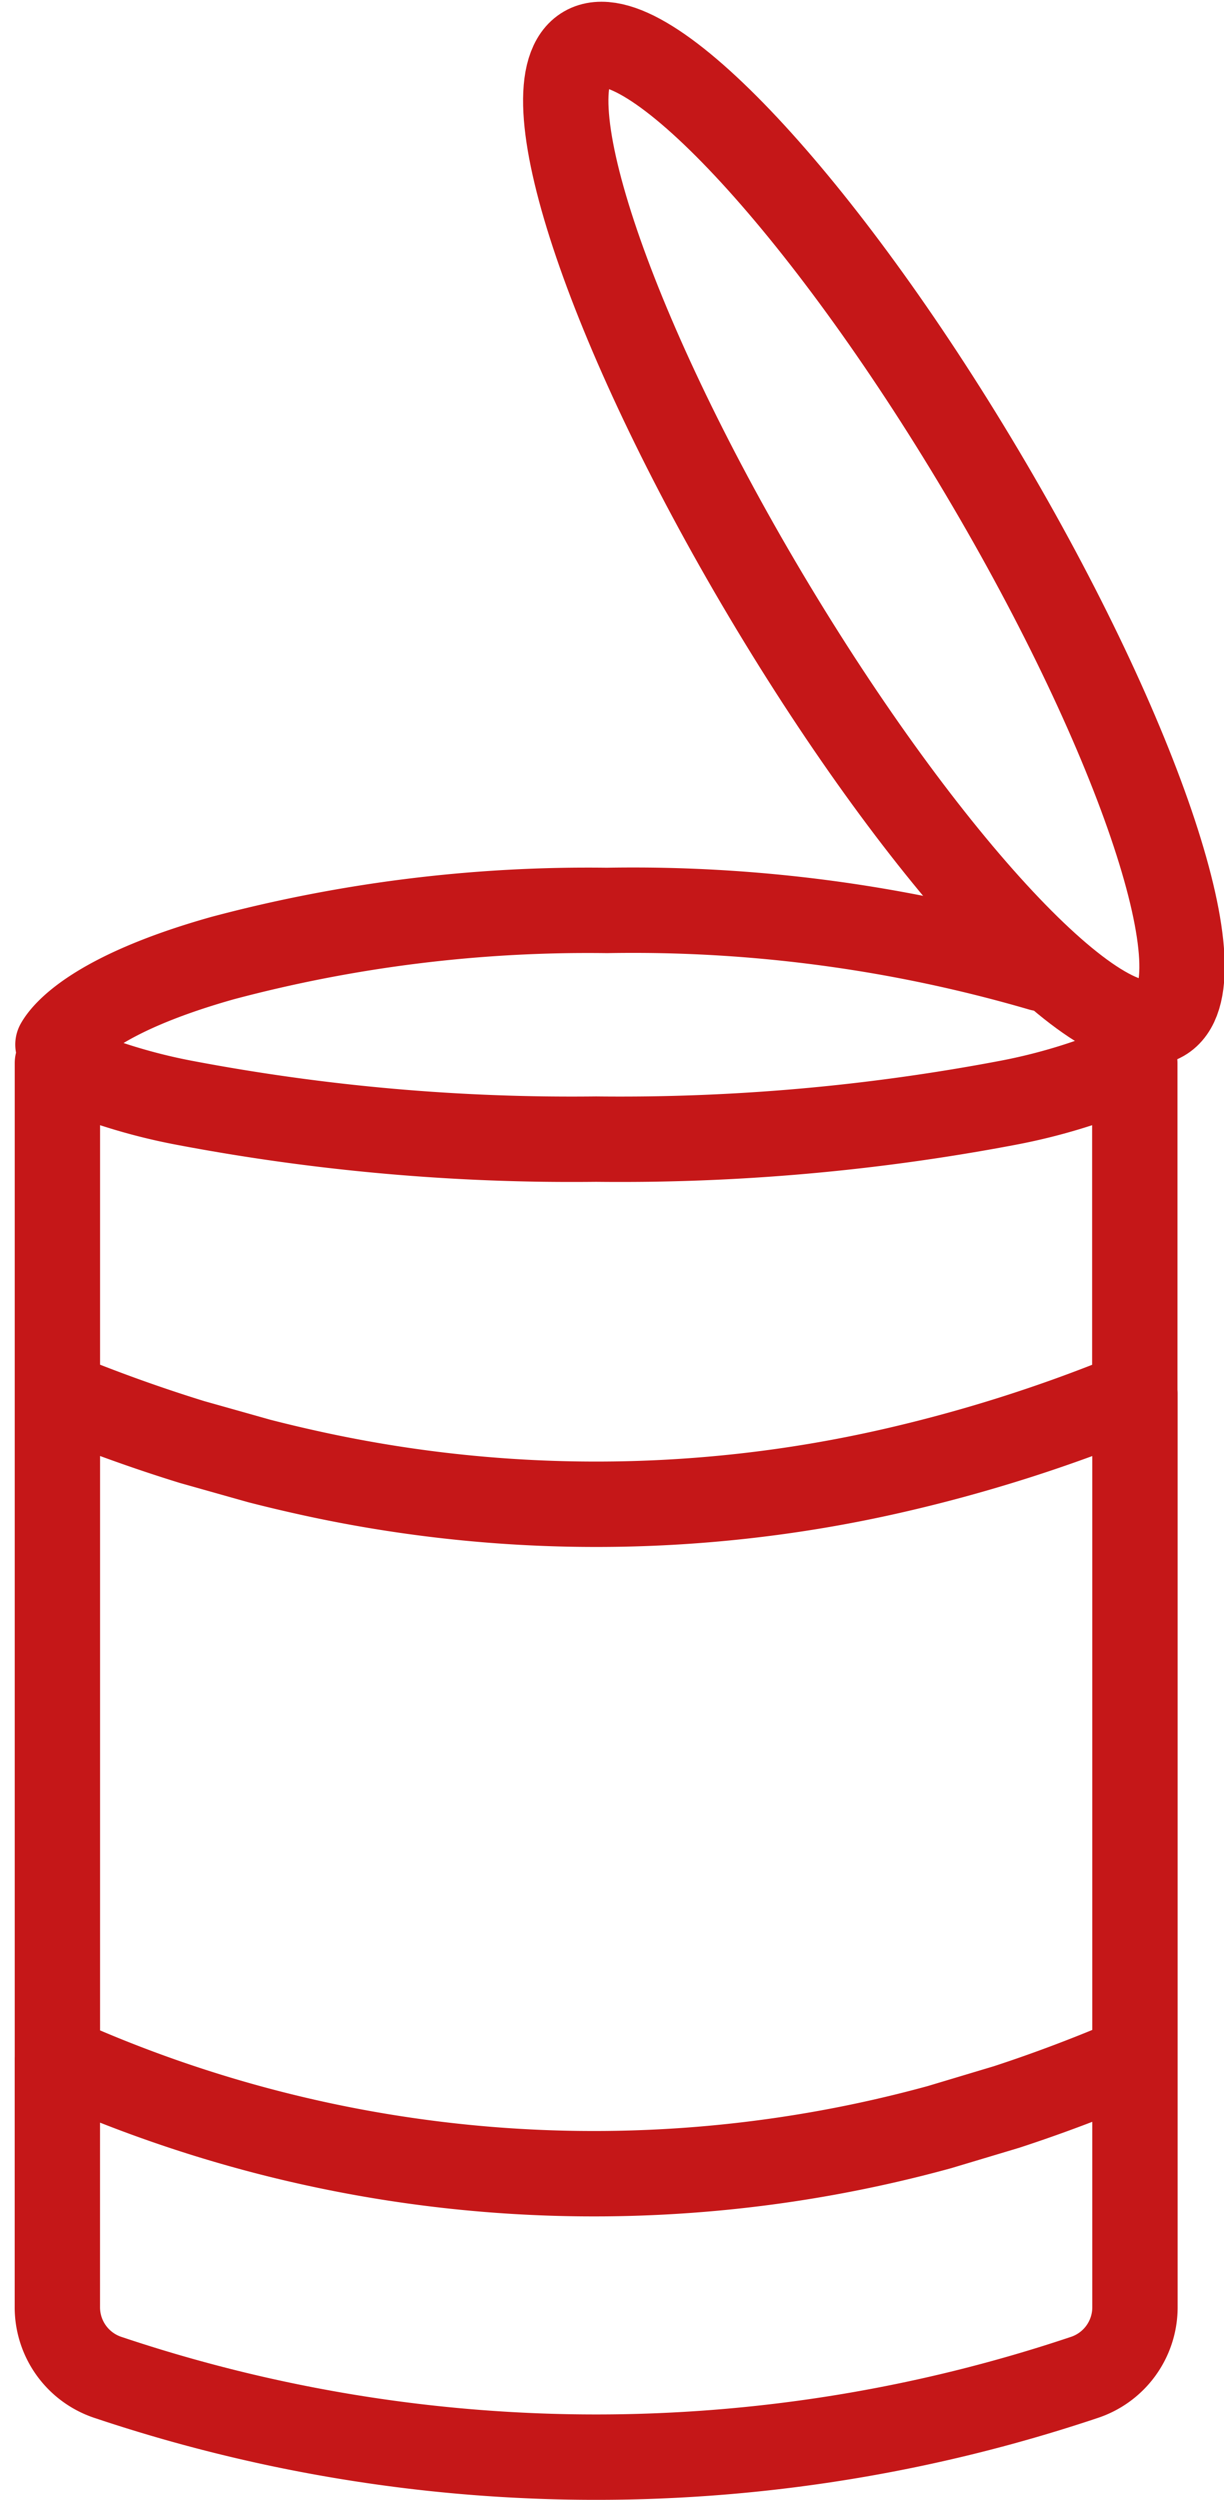
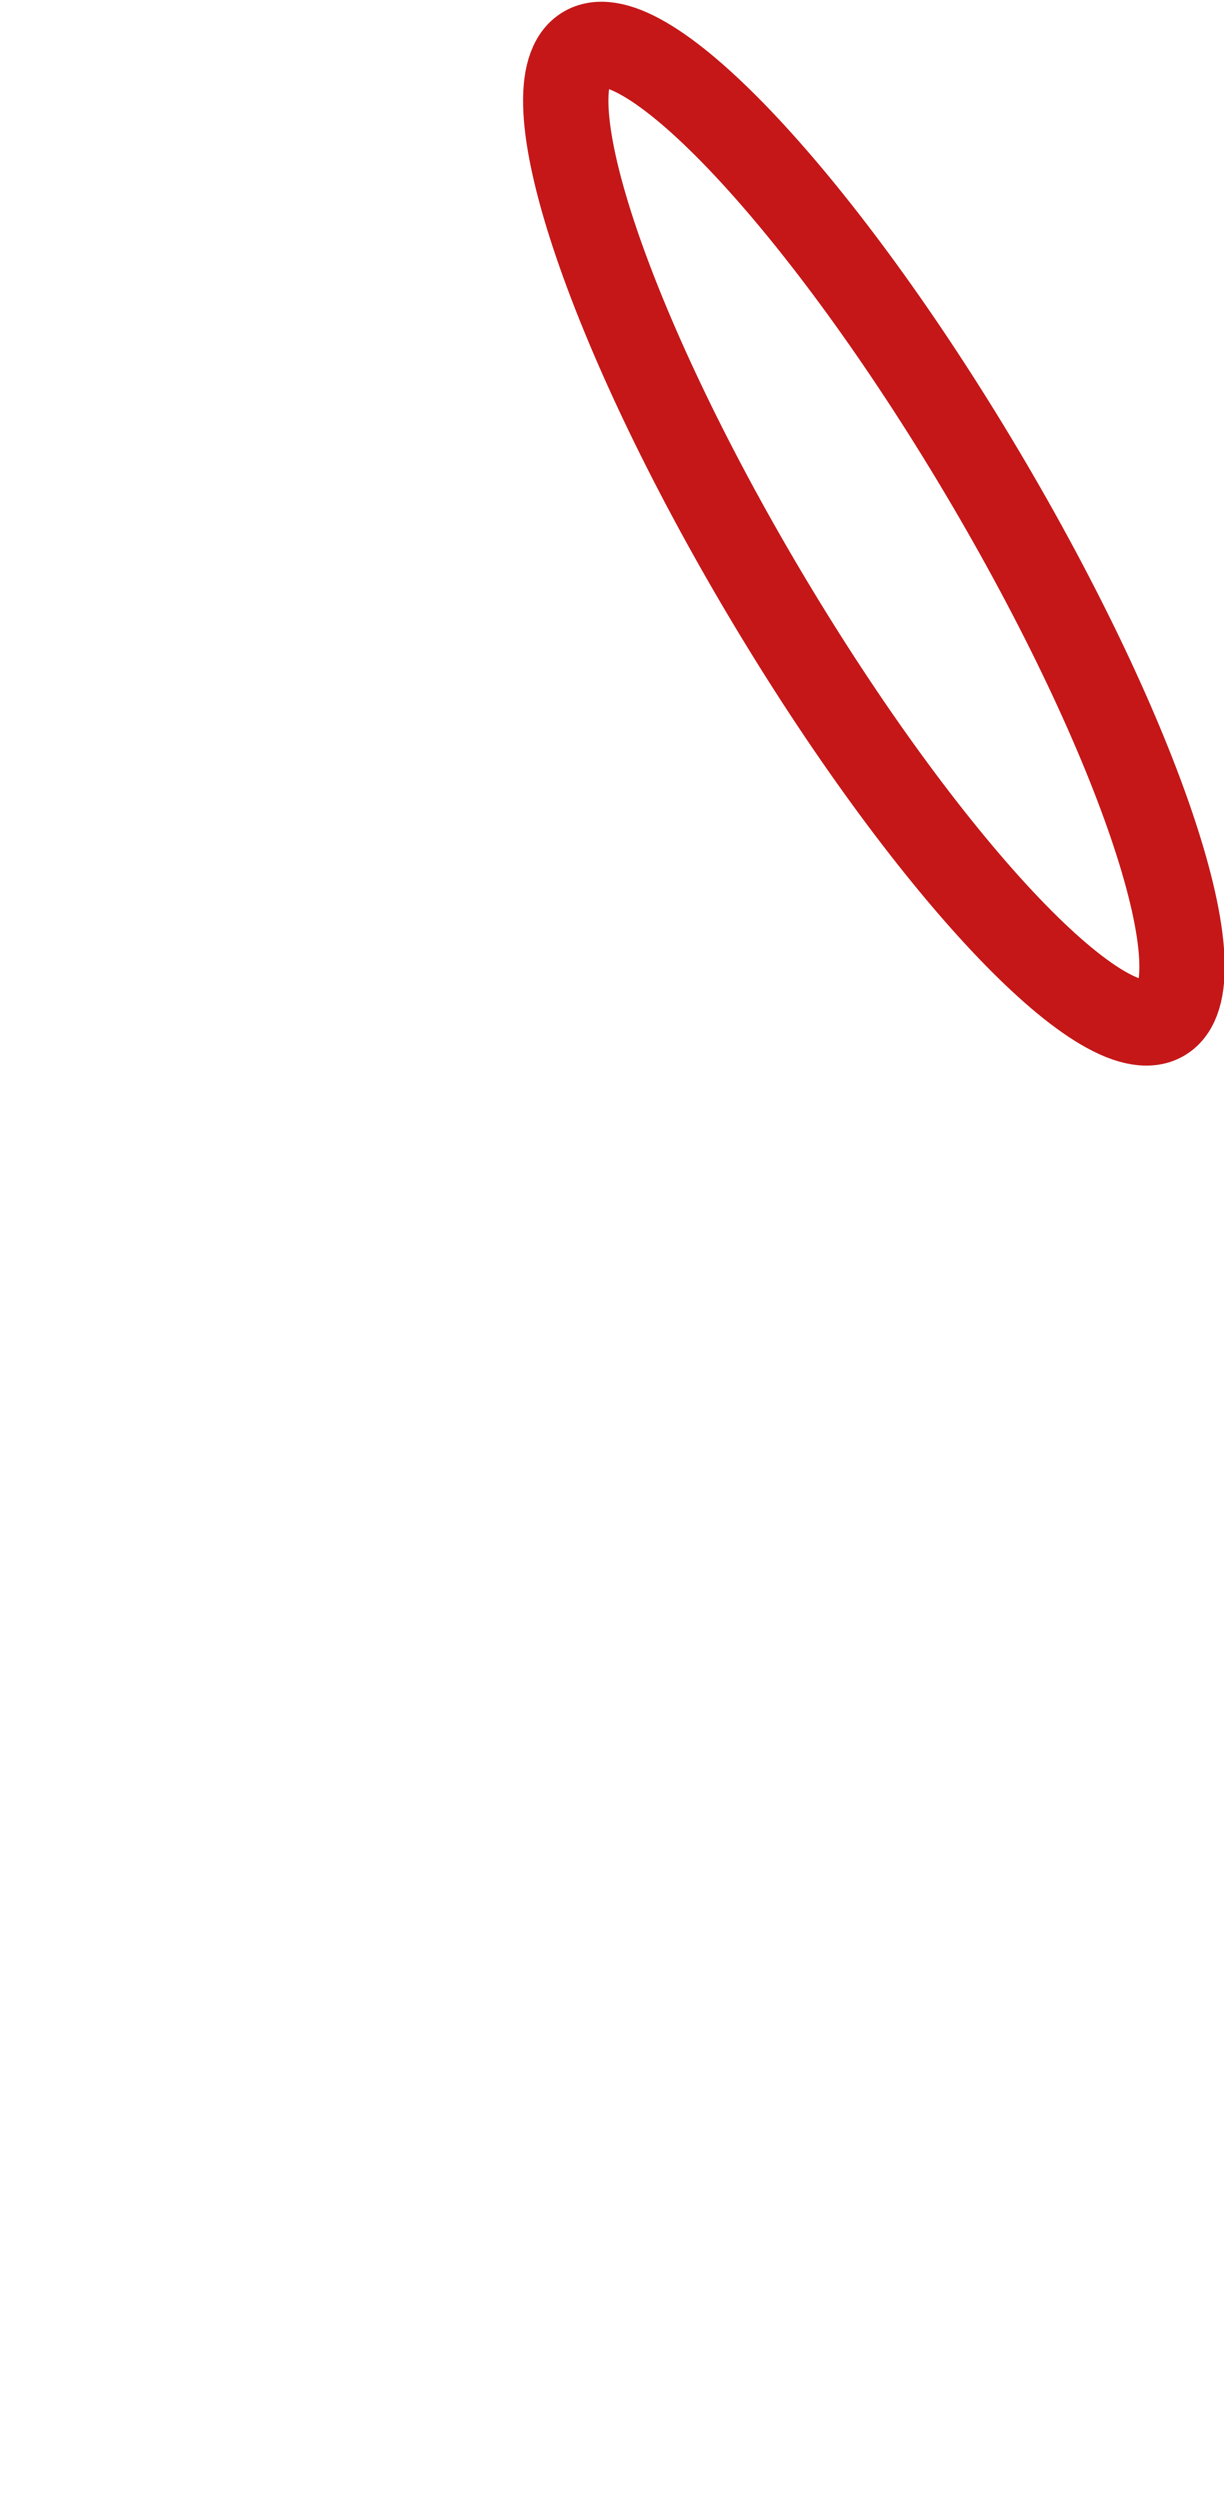
<svg xmlns="http://www.w3.org/2000/svg" width="29.831" height="60.889" viewBox="0 0 29.831 60.889">
  <g id="Groupe_716" data-name="Groupe 716" transform="translate(-338.561 -1122.109)">
-     <path id="Tracé_2489" data-name="Tracé 2489" d="M453.932,54.977A31.82,31.82,0,0,1,432.438,53.3V37.11q1.637.672,3.282,1.18l1.64.462q.526.135,1.051.253a32.4,32.4,0,0,0,14.316,0A37.084,37.084,0,0,0,458.7,37.11V53.3q-1.563.674-3.13,1.186ZM432.438,37.11V29.062a14.089,14.089,0,0,0,3.093.965,50.549,50.549,0,0,0,10.036.885,50.622,50.622,0,0,0,10.037-.885,14.082,14.082,0,0,0,3.092-.965l0,8.047m-26.245-8.5c.138-.246.864-1.22,4.015-2.107m0,0a34.614,34.614,0,0,1,9.365-1.16,35.484,35.484,0,0,1,10.579,1.415M458.7,53.3v6.079a1.8,1.8,0,0,1-1.254,1.7h0a37.413,37.413,0,0,1-23.755,0,1.8,1.8,0,0,1-1.254-1.7V53.3" transform="translate(-92.478 1118.942)" fill="none" stroke="#c51718" stroke-linecap="round" stroke-linejoin="round" stroke-width="2.08" />
    <path id="Tracé_2570" data-name="Tracé 2570" d="M456.573,11.452c-3.882-6.528-8.208-11.146-9.662-10.315s.515,6.8,4.4,13.324,8.209,11.146,9.663,10.315S460.455,17.979,456.573,11.452Z" transform="translate(-94.083 1122.151)" fill="none" stroke="#c51718" stroke-linecap="round" stroke-linejoin="round" stroke-width="2.08" />
  </g>
</svg>